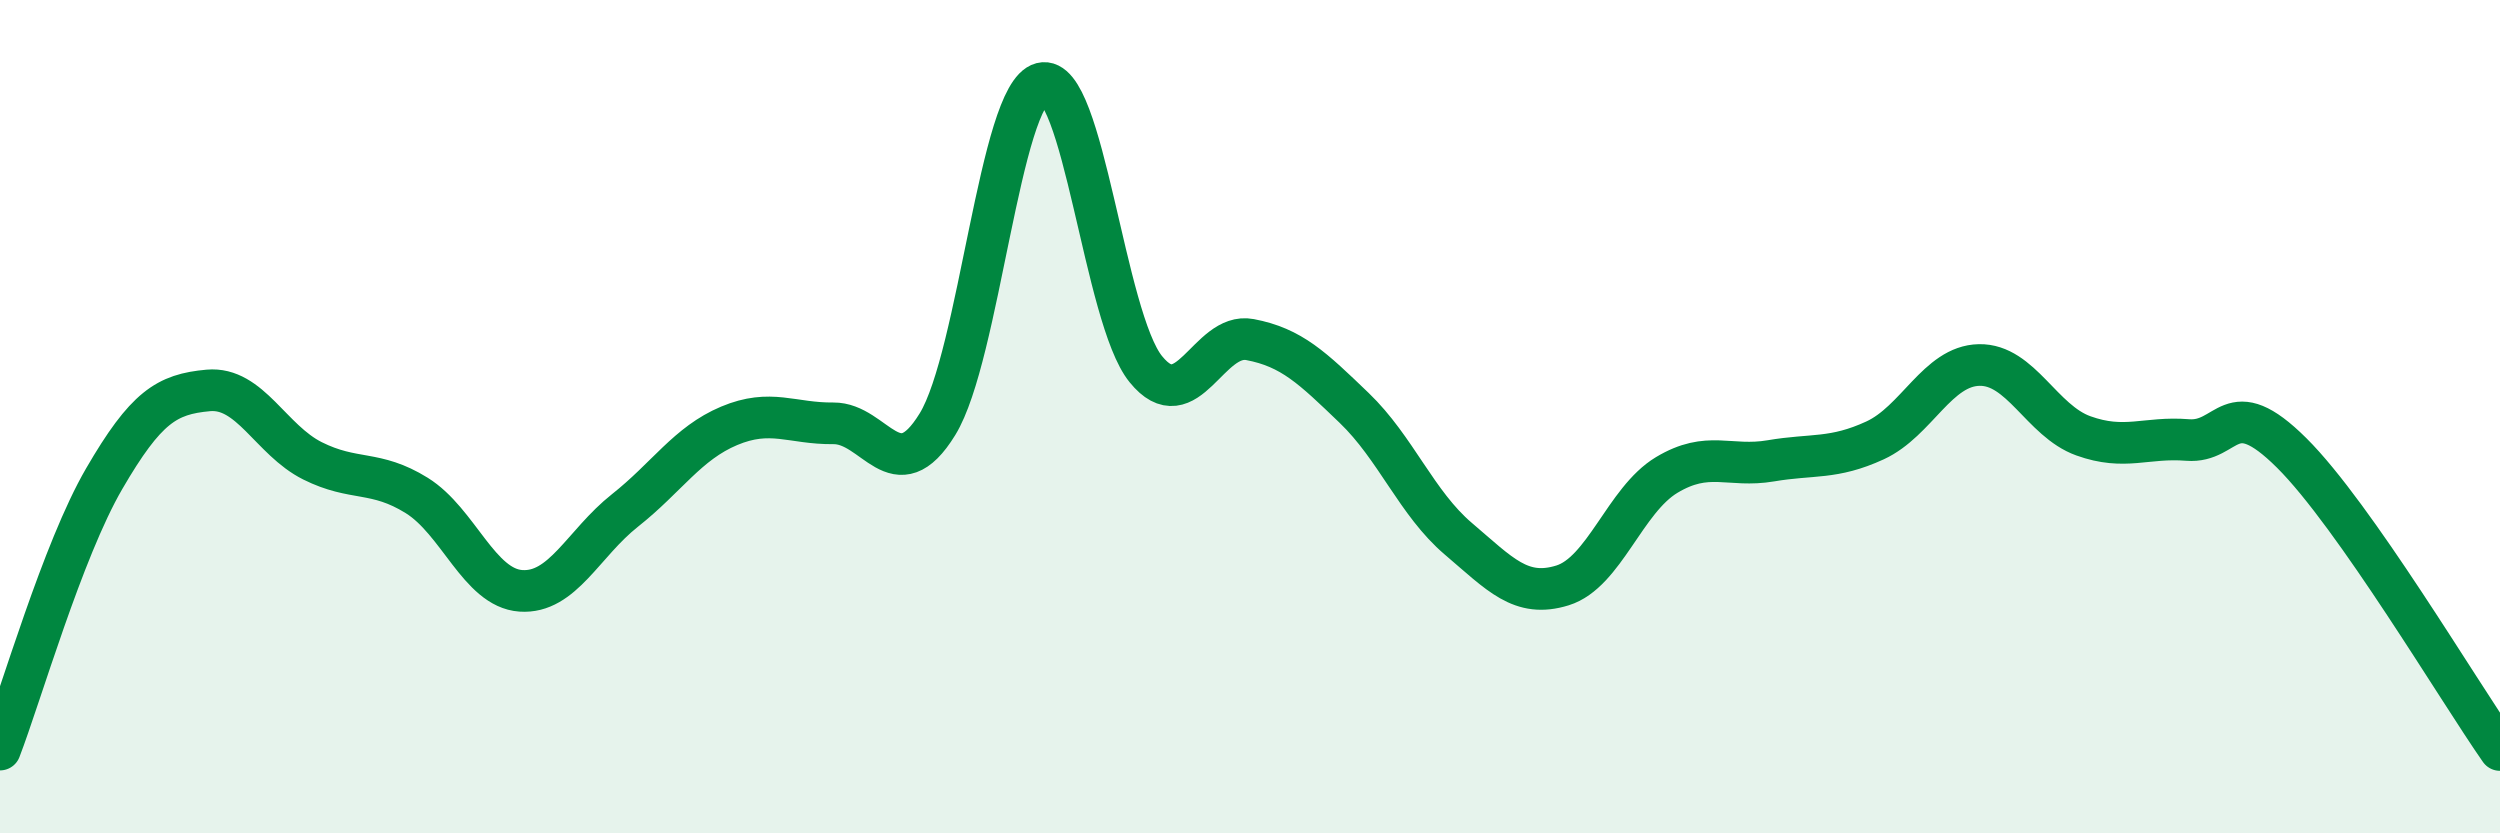
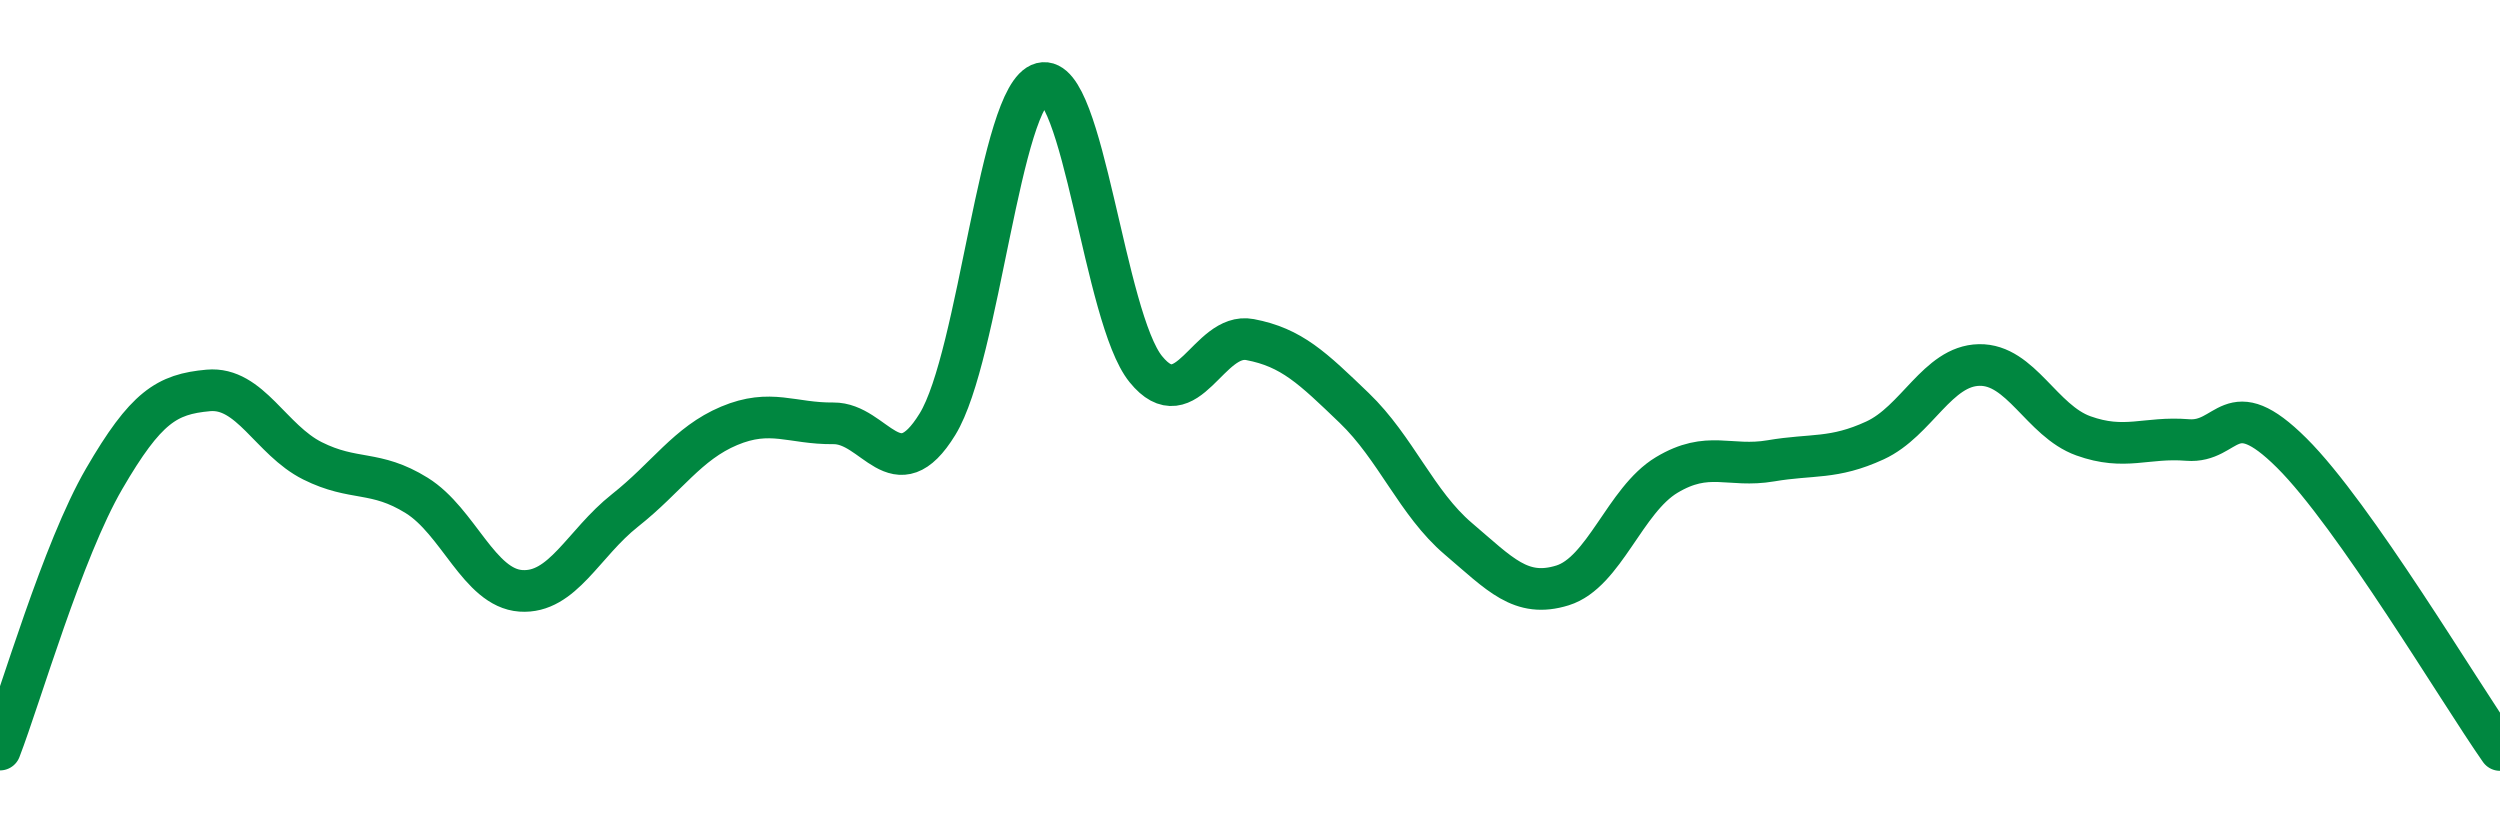
<svg xmlns="http://www.w3.org/2000/svg" width="60" height="20" viewBox="0 0 60 20">
-   <path d="M 0,17.99 C 0.5,16.69 1.5,13.21 2.5,11.49 C 3.5,9.77 4,9.46 5,9.37 C 6,9.28 6.5,10.56 7.5,11.06 C 8.5,11.56 9,11.27 10,11.89 C 11,12.51 11.5,14.11 12.5,14.18 C 13.5,14.25 14,13.04 15,12.25 C 16,11.46 16.5,10.64 17.5,10.22 C 18.5,9.8 19,10.17 20,10.16 C 21,10.15 21.5,11.81 22.5,10.18 C 23.5,8.55 24,2.26 25,2 C 26,1.74 26.5,7.63 27.5,8.86 C 28.5,10.09 29,7.96 30,8.15 C 31,8.34 31.5,8.83 32.5,9.79 C 33.5,10.75 34,12.08 35,12.93 C 36,13.78 36.5,14.36 37.5,14.05 C 38.5,13.74 39,12 40,11.4 C 41,10.8 41.5,11.23 42.5,11.06 C 43.5,10.89 44,11.03 45,10.57 C 46,10.11 46.5,8.78 47.5,8.76 C 48.5,8.74 49,10.1 50,10.46 C 51,10.82 51.5,10.48 52.5,10.56 C 53.5,10.64 53.5,9.38 55,10.87 C 56.5,12.36 59,16.57 60,18L60 20L0 20Z" fill="#008740" opacity="0.1" stroke-linecap="round" stroke-linejoin="round" />
  <path d="M 0,17.99 C 0.5,16.69 1.5,13.21 2.5,11.49 C 3.5,9.77 4,9.46 5,9.37 C 6,9.28 6.5,10.56 7.5,11.06 C 8.5,11.56 9,11.27 10,11.89 C 11,12.51 11.5,14.11 12.5,14.18 C 13.5,14.25 14,13.04 15,12.25 C 16,11.46 16.5,10.64 17.5,10.22 C 18.5,9.8 19,10.17 20,10.16 C 21,10.15 21.5,11.81 22.5,10.18 C 23.5,8.55 24,2.26 25,2 C 26,1.74 26.5,7.63 27.5,8.86 C 28.5,10.09 29,7.96 30,8.15 C 31,8.34 31.5,8.83 32.5,9.79 C 33.5,10.75 34,12.08 35,12.93 C 36,13.78 36.5,14.36 37.5,14.05 C 38.5,13.74 39,12 40,11.4 C 41,10.8 41.5,11.23 42.5,11.06 C 43.5,10.89 44,11.03 45,10.57 C 46,10.11 46.5,8.78 47.5,8.76 C 48.5,8.74 49,10.1 50,10.46 C 51,10.82 51.5,10.48 52.5,10.56 C 53.5,10.64 53.5,9.38 55,10.87 C 56.5,12.36 59,16.57 60,18" stroke="#008740" stroke-width="1" fill="none" stroke-linecap="round" stroke-linejoin="round" />
</svg>